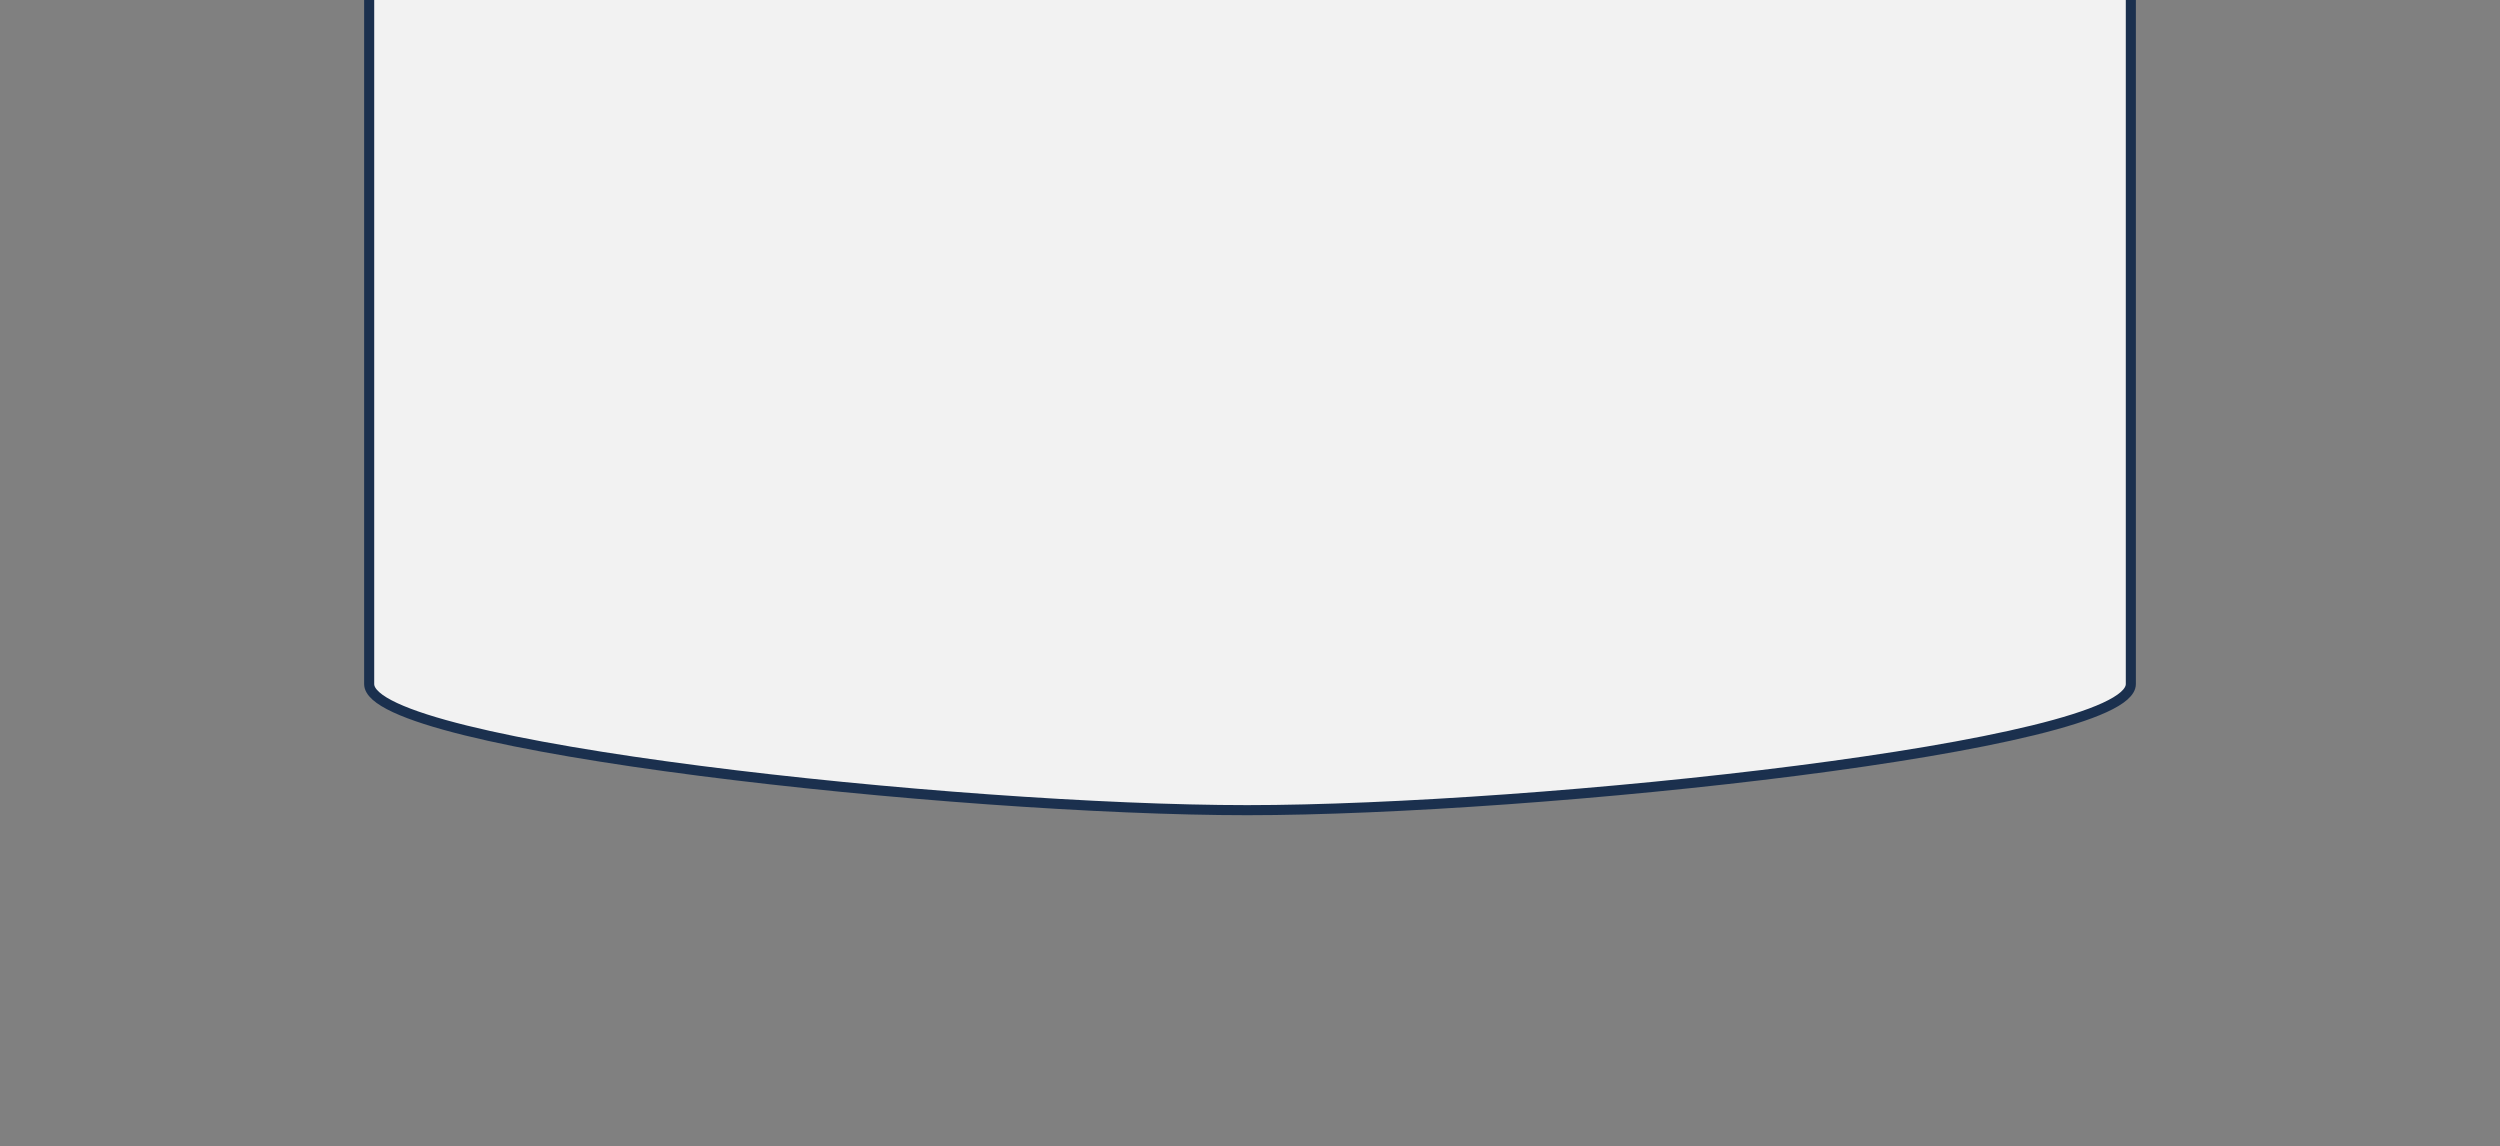
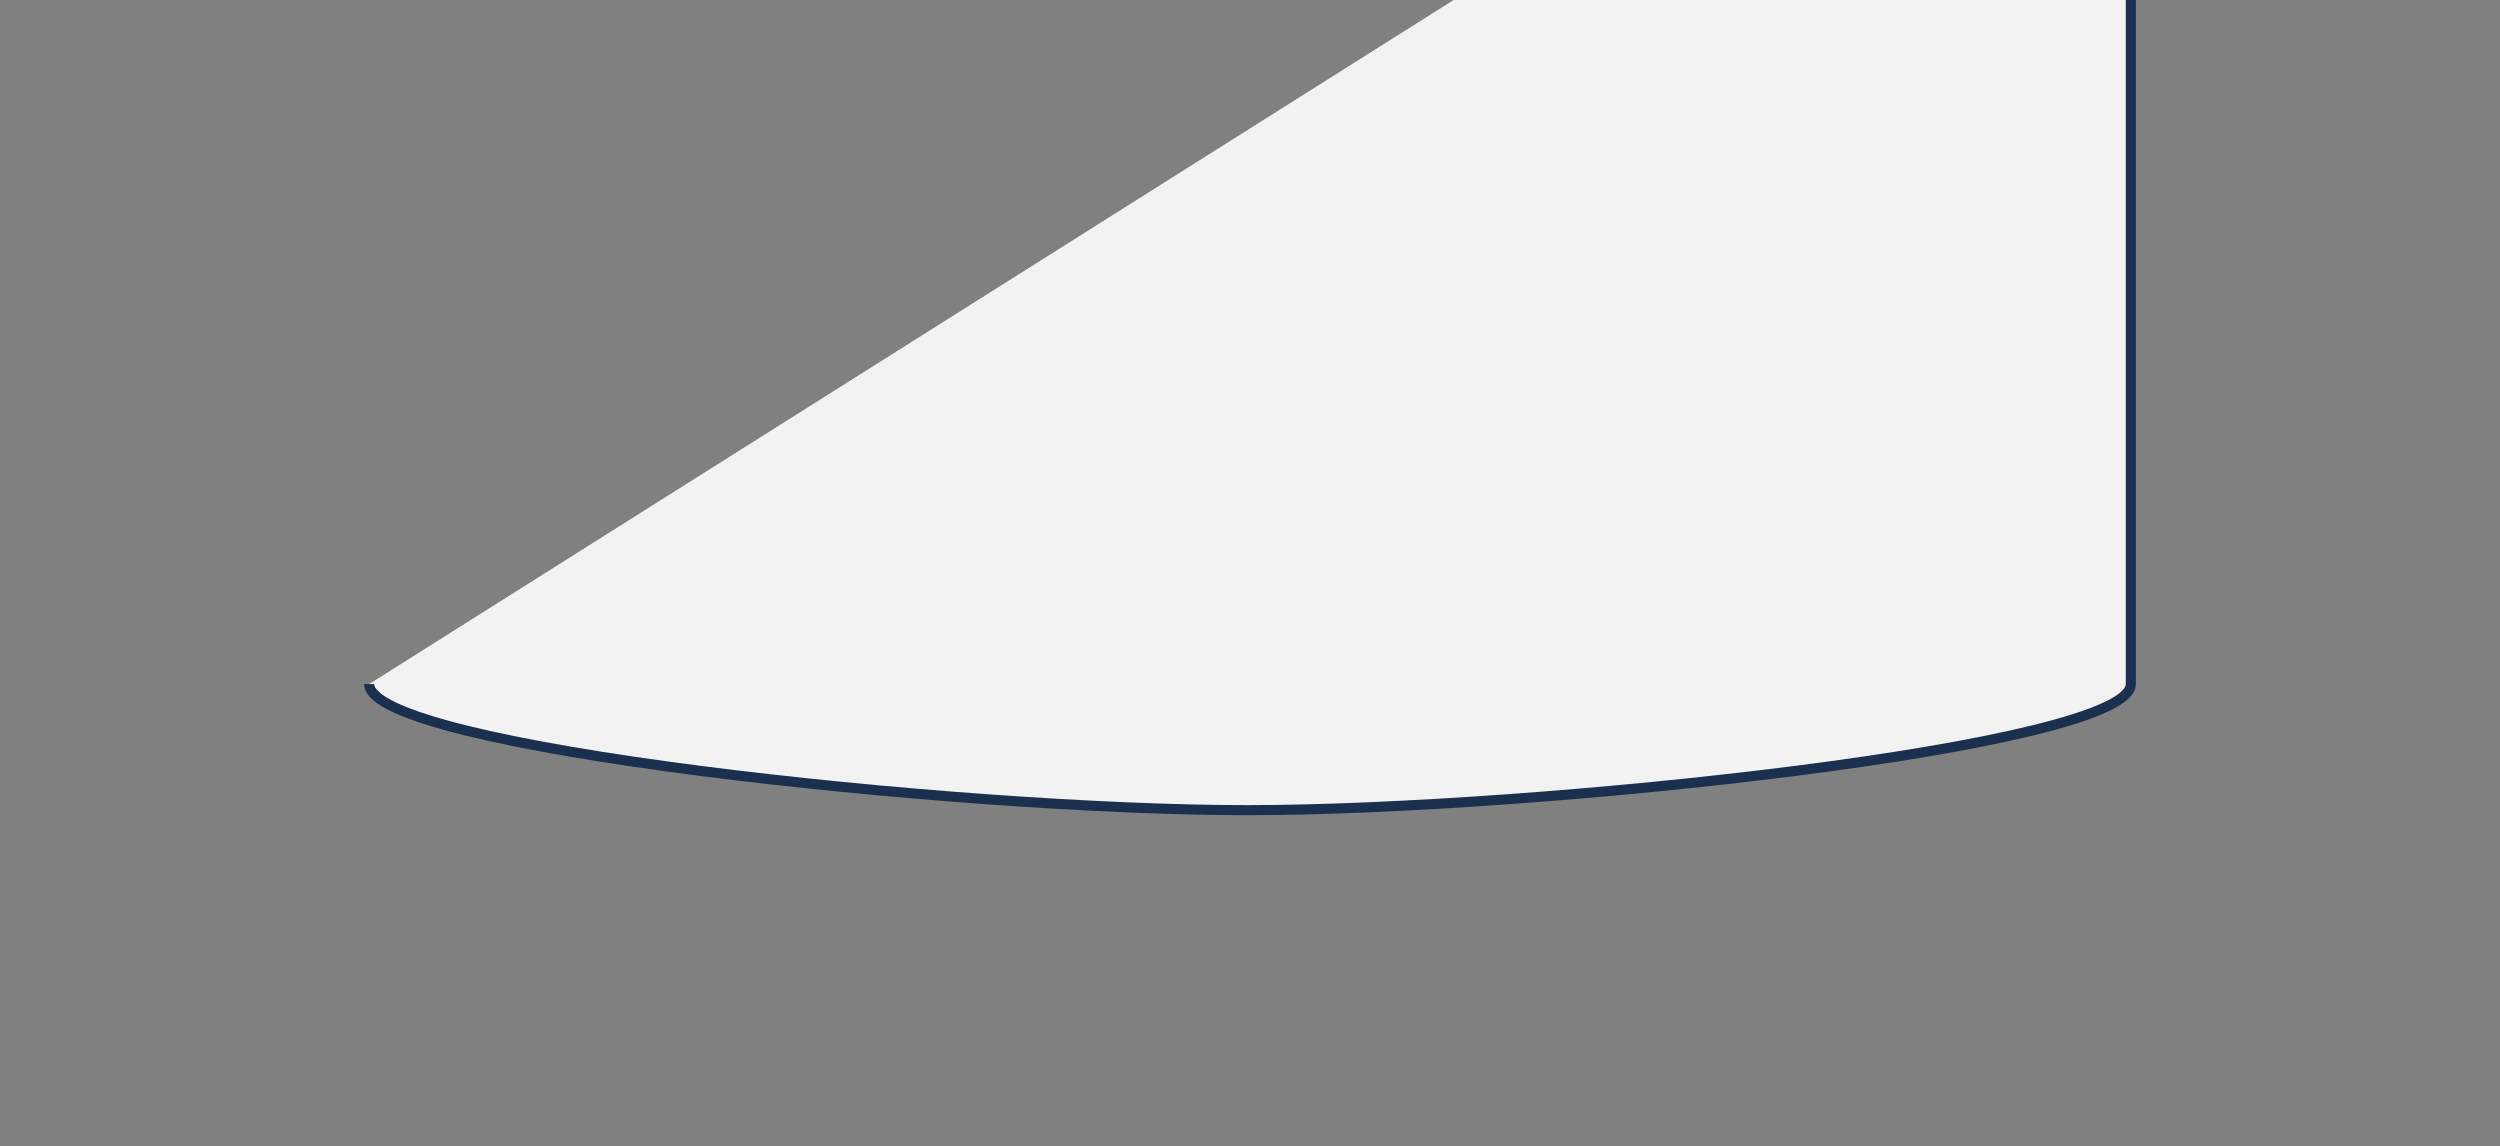
<svg xmlns="http://www.w3.org/2000/svg" version="1.1" viewBox="0 0 314 144" id="Layer_1">
  <rect x="0" y="0" width="314" height="144" fill="#808080" stroke="none" />
  <defs id="defs4">
    <style id="style2">.cls-1{fill:#f2f2f2;stroke:#1b304e;stroke-width:2px;}</style>
  </defs>
-   <path style="fill:#f2f2f2;stroke:#1b304e;stroke-width:1.266px" id="path6" d="M 267.633,-53.65 V 85.916 c 0,7.892 -74.719,15.841 -110.984,15.841 -36.265,0 -110.281,-7.892 -110.281,-15.841 V -53.656" class="cls-1" />
+   <path style="fill:#f2f2f2;stroke:#1b304e;stroke-width:1.266px" id="path6" d="M 267.633,-53.65 V 85.916 c 0,7.892 -74.719,15.841 -110.984,15.841 -36.265,0 -110.281,-7.892 -110.281,-15.841 " class="cls-1" />
</svg>